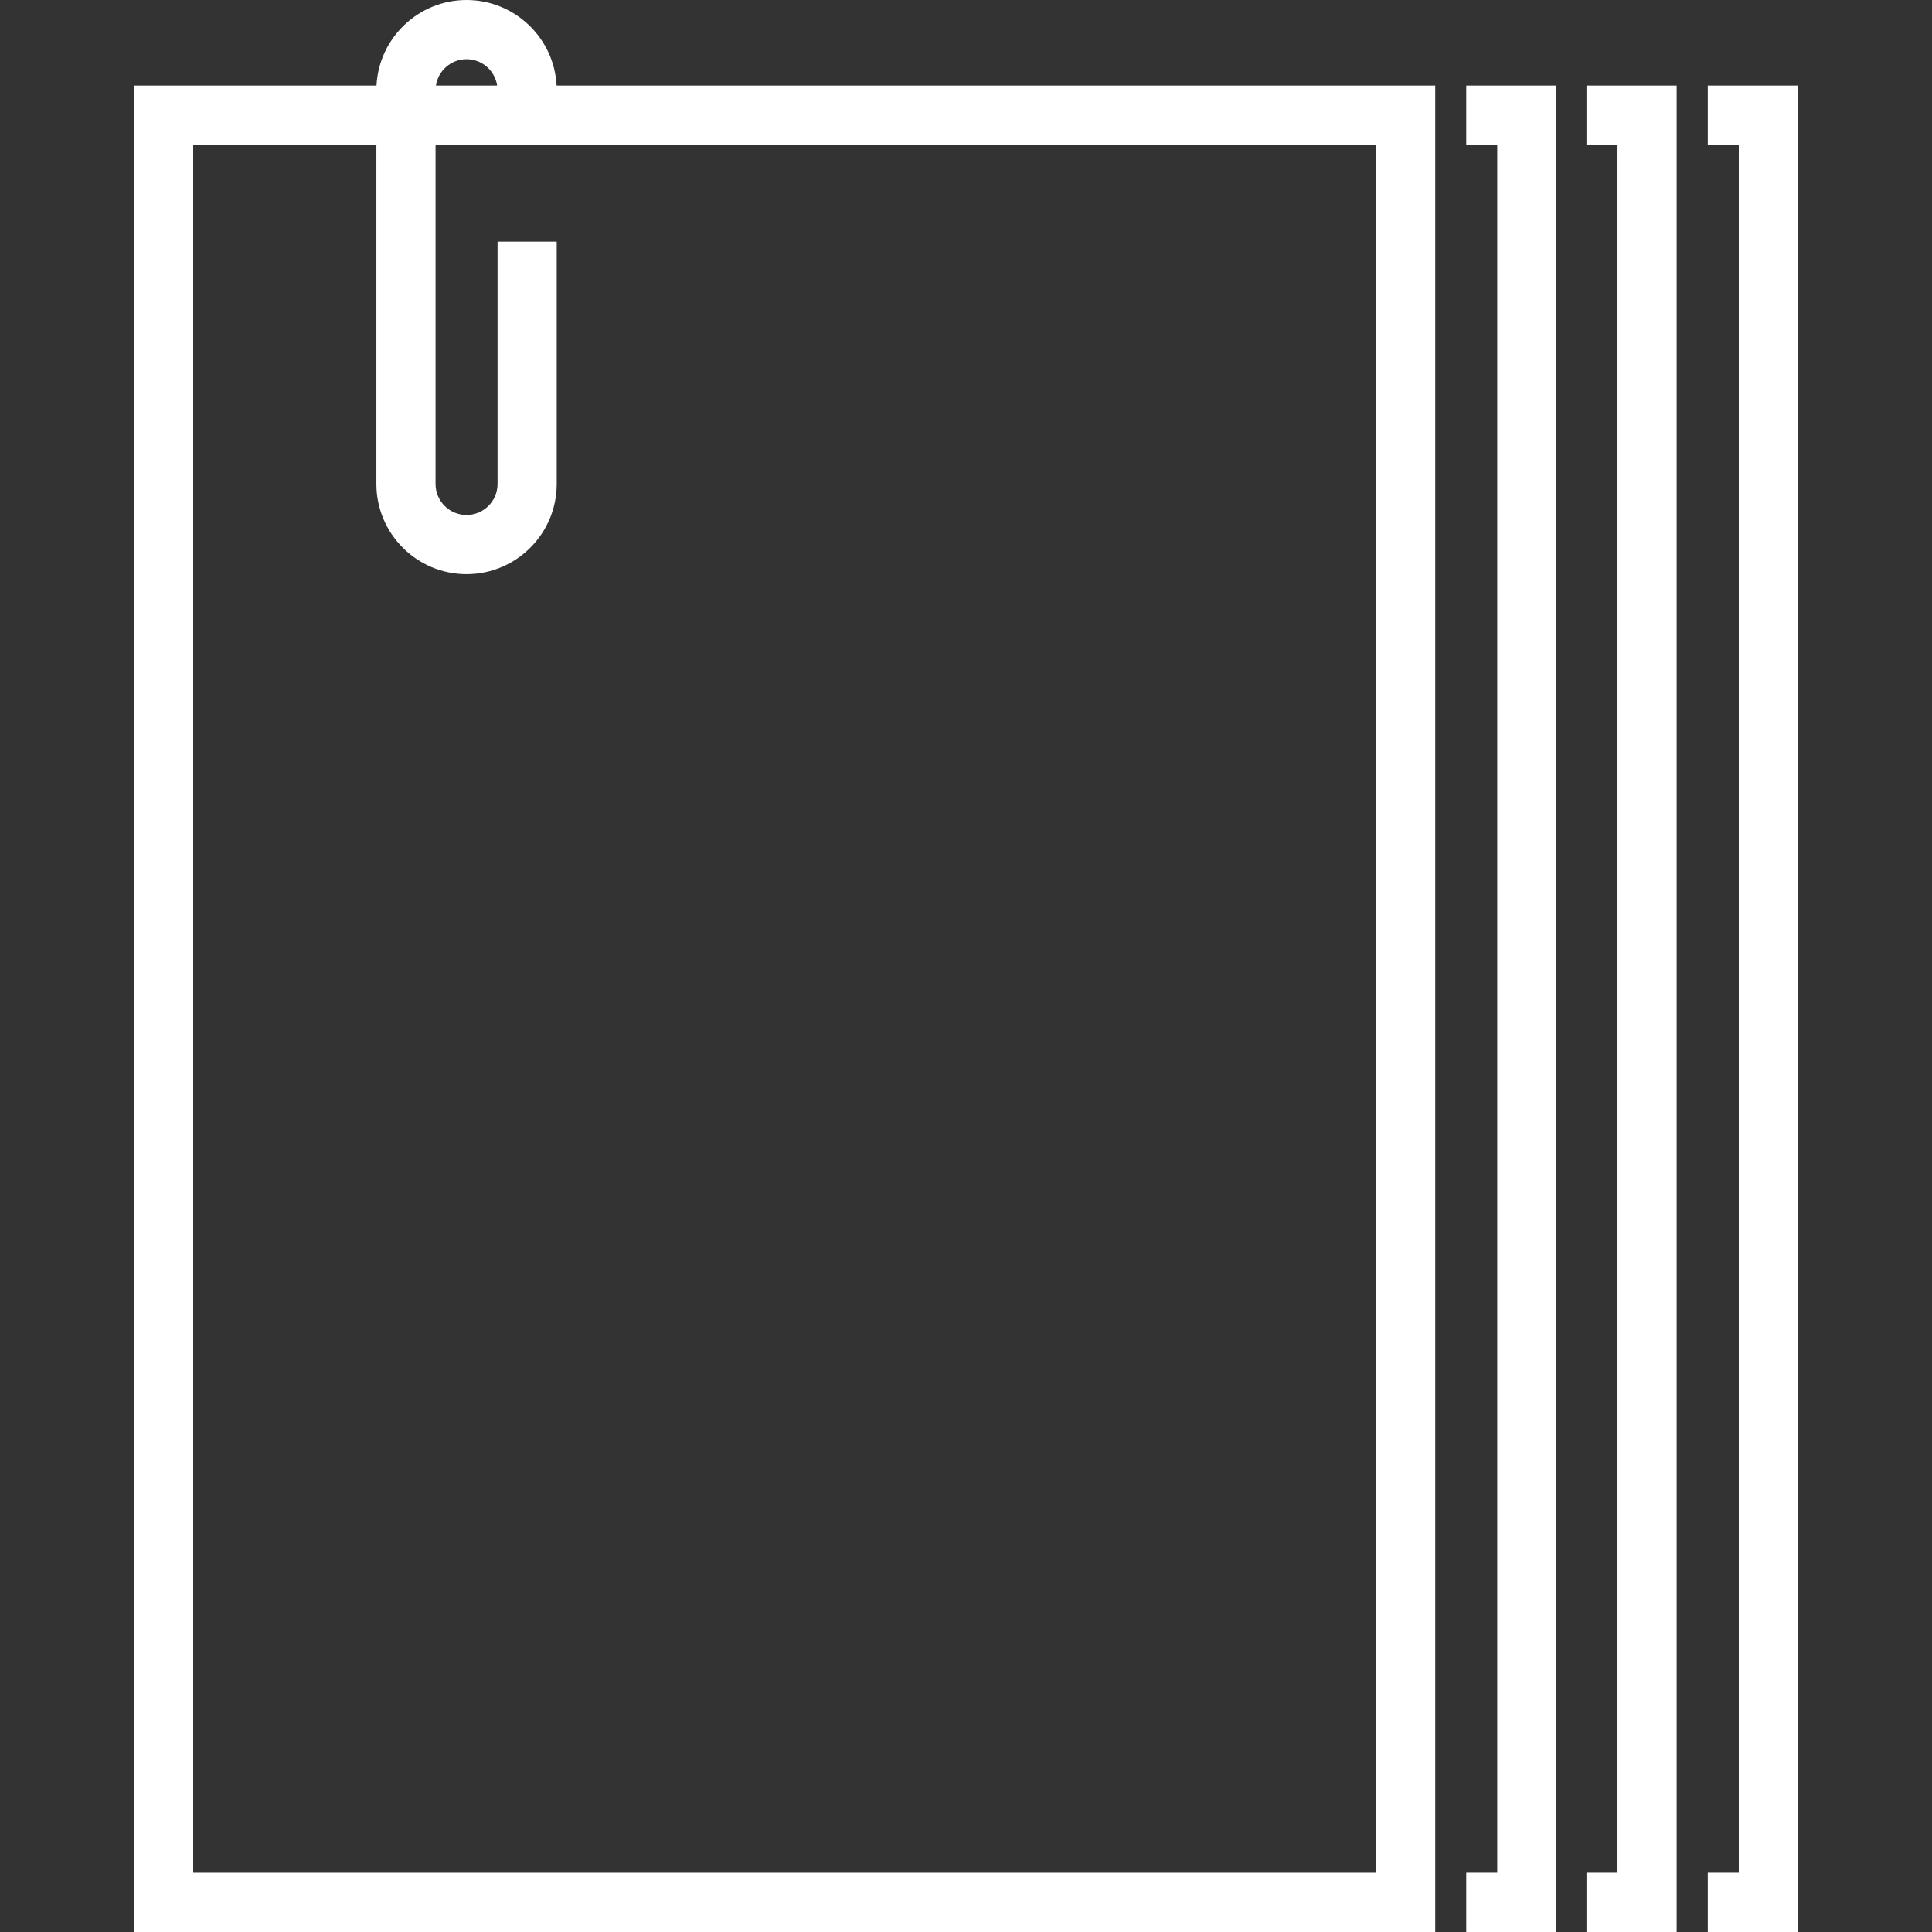
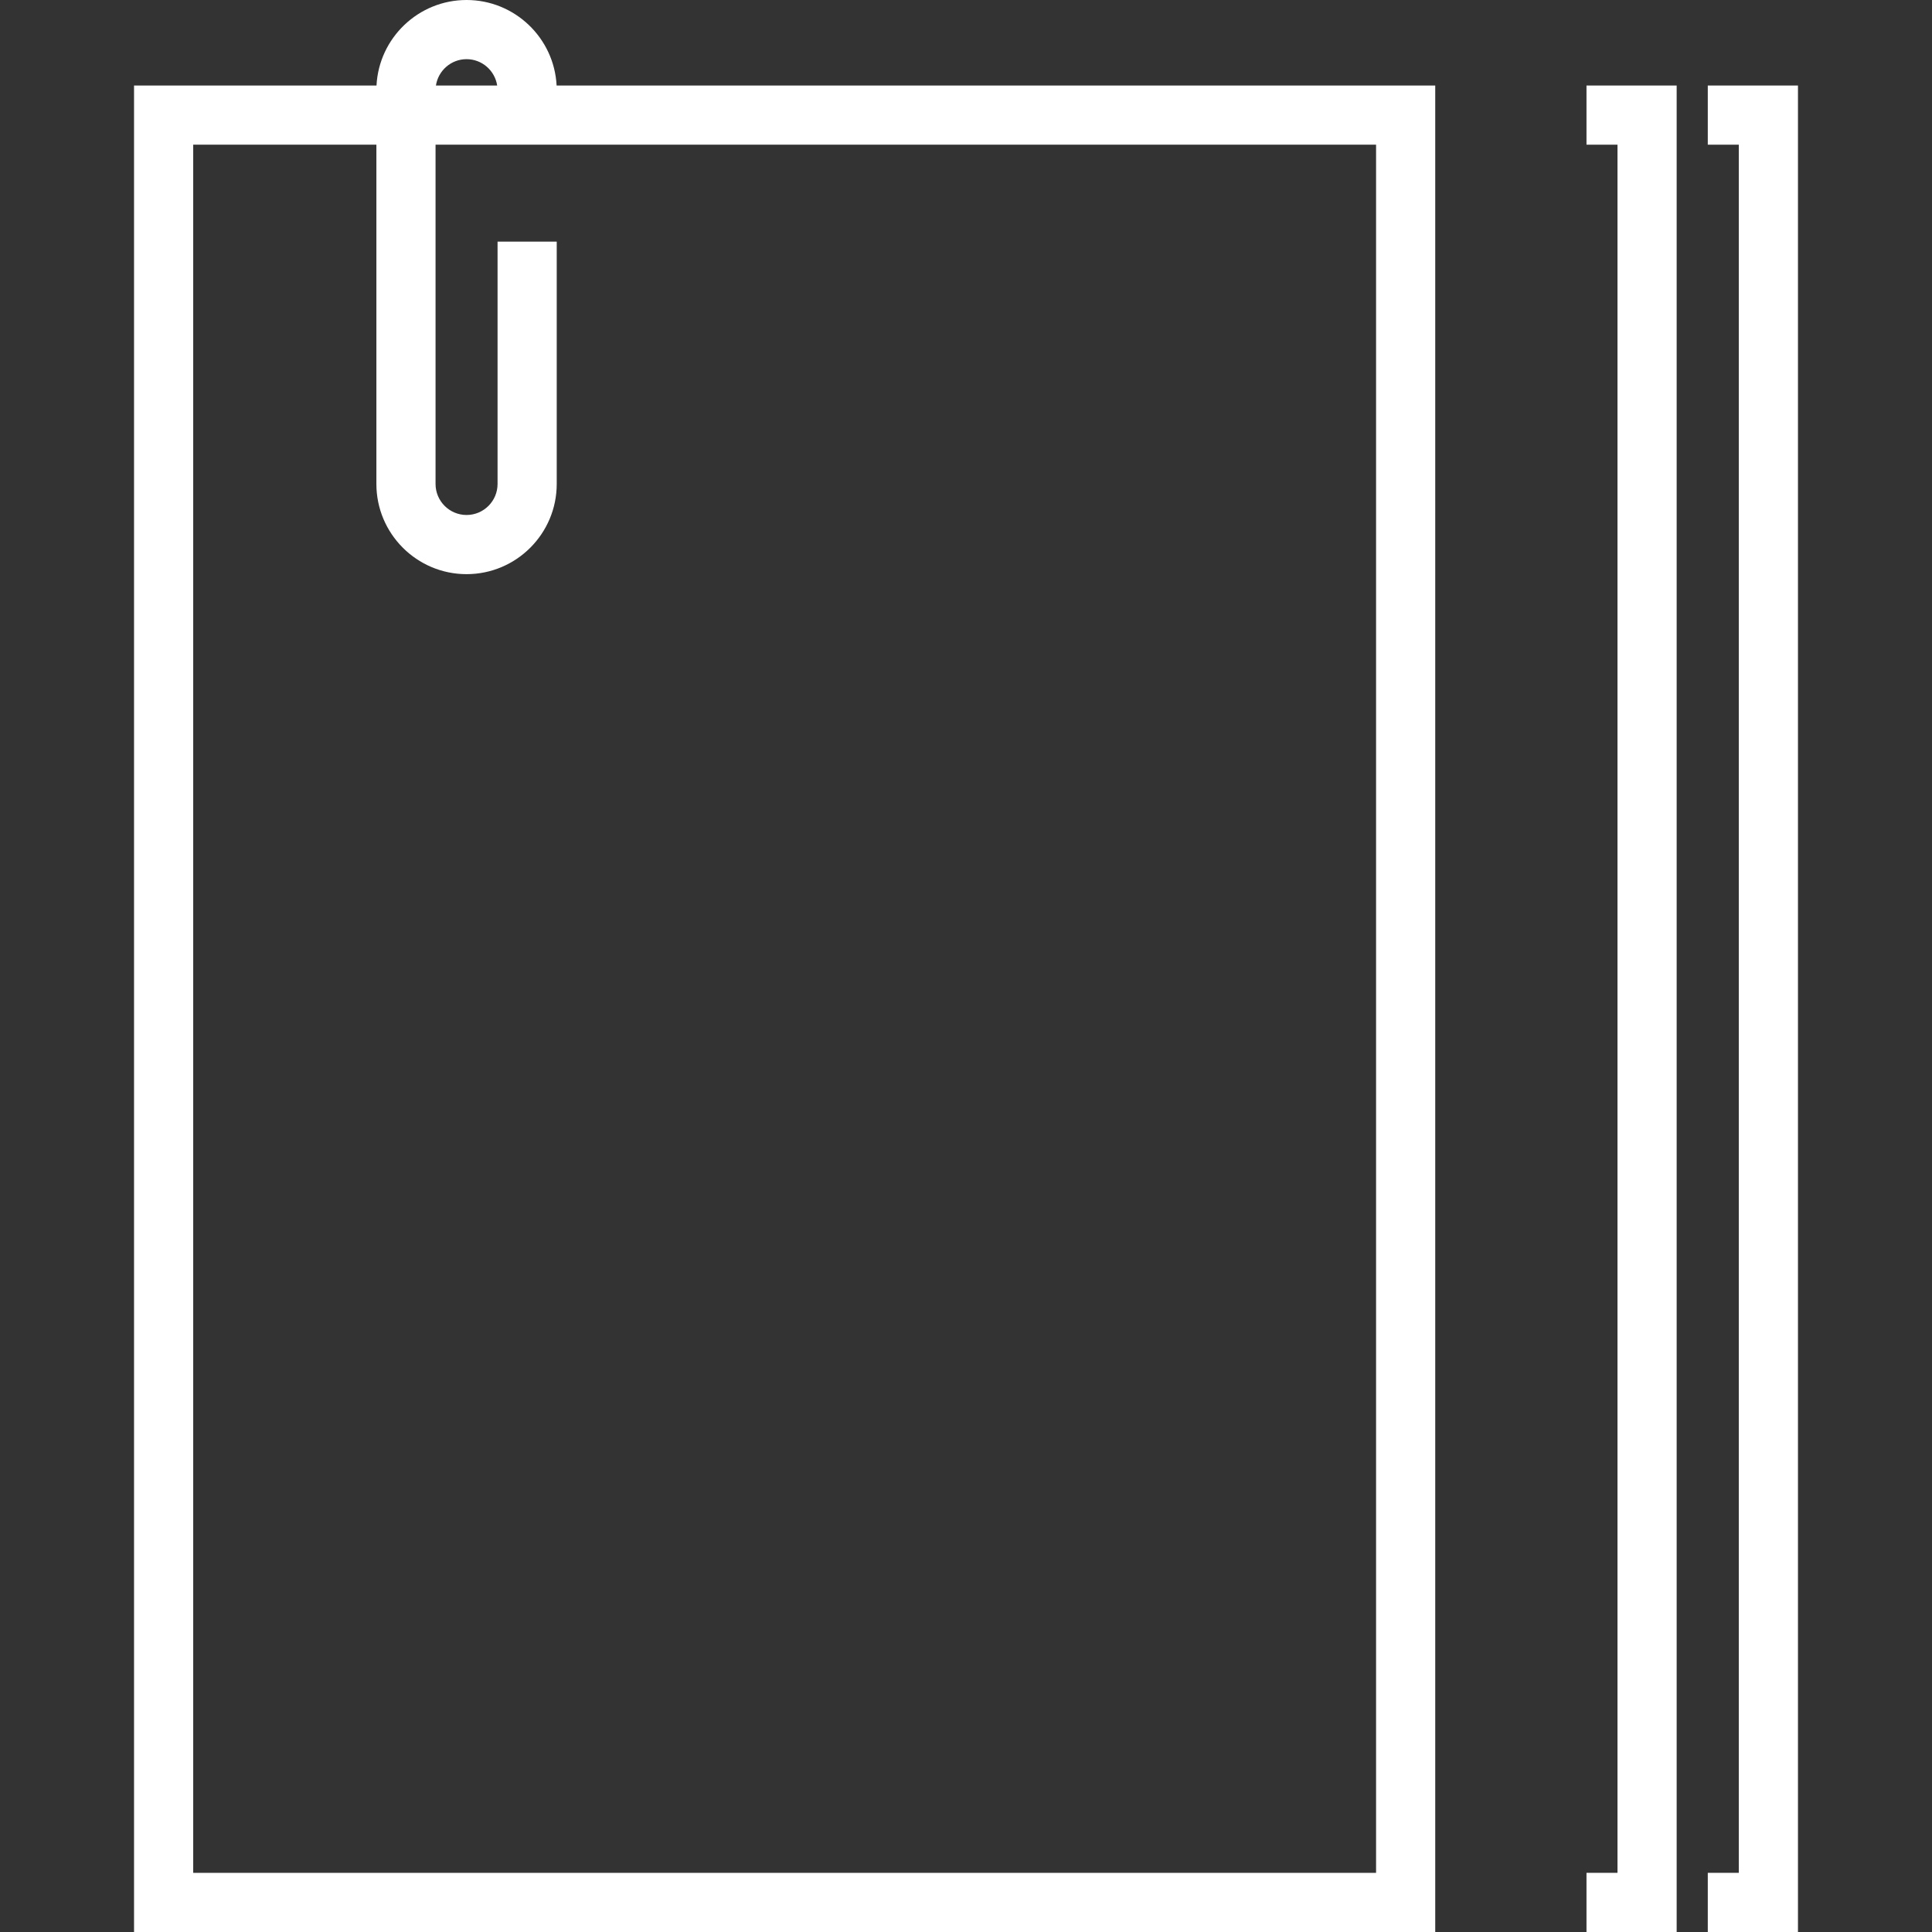
<svg xmlns="http://www.w3.org/2000/svg" fill="#ffffff" height="800px" width="800px" version="1.1" id="Layer_1" viewBox="0 0 512.001 512.001" xml:space="preserve" data-originalfillcolor="#000000" transform="rotate(0) scale(1, 1)">
  <rect x="0" y="0" width="512.001" height="512.001" fill="#333333" stroke="none" />
  <g>
    <g>
      <g>
-         <polygon points="388.57,38.343 396.787,38.343 396.787,496.321 388.57,496.321 388.57,512 412.466,512 412.466,22.664 &#10;&#09;&#09;&#09;&#09;388.57,22.664 &#09;&#09;&#09;" />
        <polygon points="420.437,38.343 428.654,38.343 428.654,496.321 420.437,496.321 420.437,512 444.333,512 444.333,22.664 &#10;&#09;&#09;&#09;&#09;420.437,22.664 &#09;&#09;&#09;" />
        <polygon points="452.583,22.664 452.583,38.343 460.799,38.343 460.799,496.321 452.583,496.321 452.583,512 476.479,512 &#10;&#09;&#09;&#09;&#09;476.479,22.664 &#09;&#09;&#09;" />
        <path d="M123.643,0c-12.763,0-23.221,10.058-23.865,22.664H35.522v489.337h344.832V22.664H147.507&#10;&#09;&#09;&#09;&#09;C146.864,10.058,136.406,0,123.643,0z M123.643,15.679c4.11,0,7.516,3.038,8.114,6.985h-16.228&#10;&#09;&#09;&#09;&#09;C116.126,18.717,119.532,15.679,123.643,15.679z M364.674,496.321H51.202V38.343h48.545v89.918&#10;&#09;&#09;&#09;&#09;c0,13.176,10.719,23.896,23.896,23.896c13.177,0,23.895-10.72,23.895-23.896V64.036h-15.679v64.224&#10;&#09;&#09;&#09;&#09;c0,4.531-3.686,8.217-8.216,8.217c-4.531,0-8.217-3.686-8.217-8.217V38.343h249.248V496.321z" />
      </g>
    </g>
  </g>
</svg>